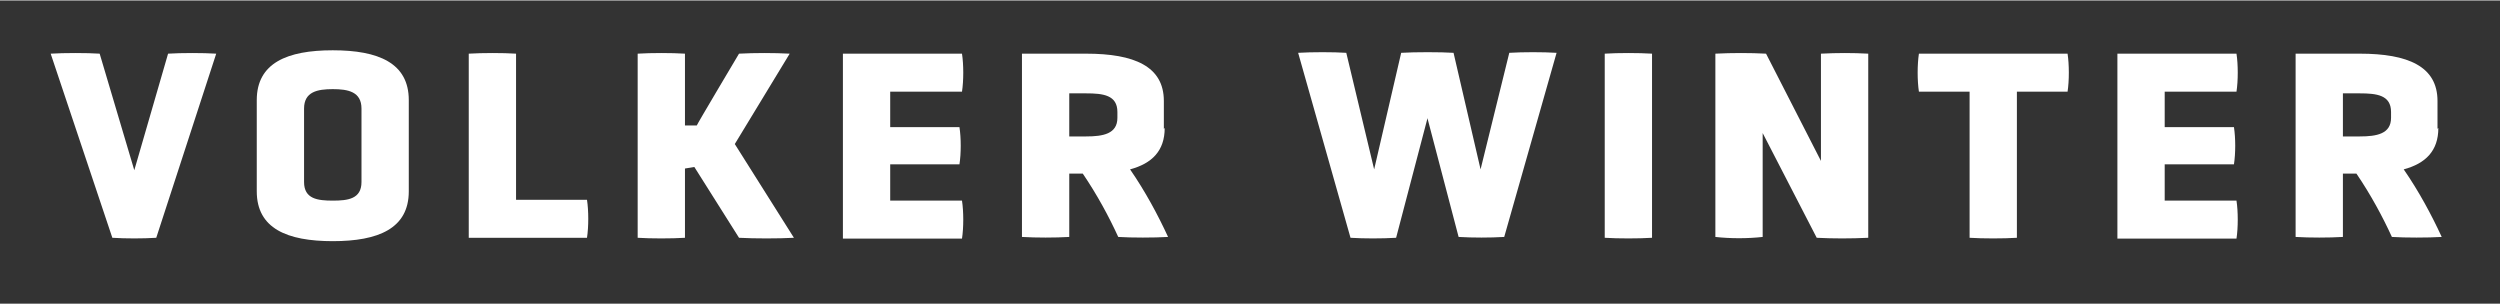
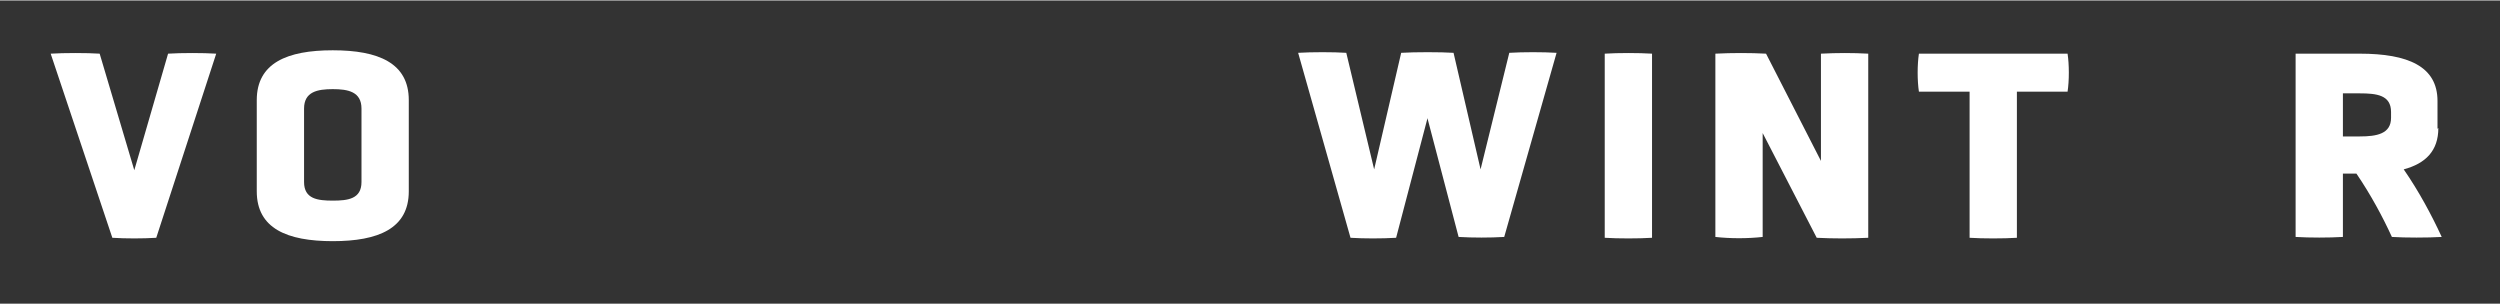
<svg xmlns="http://www.w3.org/2000/svg" id="Ebene_1" width="104.4mm" height="12.7mm" version="1.1" viewBox="0 0 296 35.9">
  <rect x="0" y="0" width="296" height="35.9" fill="#333333" stroke="none" />
  <defs>
    <style> .st0 { fill: #fff; } </style>
  </defs>
  <path class="st0" d="M6,6.3c1.6-.1,4.3-.1,5.8,0l4.1,13.8,4-13.8c1.6-.1,4.1-.1,5.7,0l-7.1,21.8c-1.6.1-3.6.1-5.2,0L6,6.3Z" />
  <path class="st0" d="M48.4,22.6c0,4.4-3.6,5.9-9,5.9s-9-1.5-9-5.9v-10.8c0-4.4,3.6-5.9,9-5.9s9,1.5,9,5.9v10.8ZM42.8,12.8c0-2-1.6-2.3-3.4-2.3s-3.4.3-3.4,2.3v8.7c0,2,1.6,2.2,3.4,2.2s3.4-.2,3.4-2.2v-8.7Z" />
-   <path class="st0" d="M55.5,28.1V6.3c1.7-.1,4-.1,5.6,0v17.3h8.4c.2,1.3.2,3.2,0,4.5h-14Z" />
-   <path class="st0" d="M82.3,19.7l-1.2.2v8.2c-1.6.1-4,.1-5.6,0V6.3c1.6-.1,4-.1,5.6,0v8.5h1.4c0-.1,5-8.5,5-8.5,1.9-.1,4.1-.1,6,0l-6.5,10.7,7,11.1c-1.9.1-4.6.1-6.5,0l-5.3-8.4Z" />
-   <path class="st0" d="M99.8,28.1V6.3h14.1c.2,1.3.2,3.2,0,4.5h-8.5v4.2h8.2c.2,1.3.2,3.1,0,4.4h-8.2v4.3h8.5c.2,1.3.2,3.2,0,4.5h-14.1Z" />
-   <path class="st0" d="M137.9,15.1c0,2.7-1.5,4.2-4.1,4.9,1.8,2.6,3.3,5.4,4.5,8-1.7.1-4.3.1-5.9,0-1.1-2.4-2.5-5-4.2-7.5h-1.6v7.5c-1.7.1-3.9.1-5.6,0V6.3h7.6c5.7,0,9.2,1.5,9.2,5.6v3.3ZM132.3,13.2c0-2-1.7-2.2-3.7-2.2h-2v5.1h2c2,0,3.7-.3,3.7-2.2v-.7Z" />
  <path class="st0" d="M169,14l-3.7,14.1c-1.7.1-3.8.1-5.4,0l-6.2-21.9c1.6-.1,4.2-.1,5.7,0l3.3,13.8,3.2-13.8c1.6-.1,4.7-.1,6.2,0l3.2,13.8,3.4-13.8c1.6-.1,4-.1,5.6,0l-6.2,21.8c-1.7.1-3.7.1-5.4,0l-3.7-14.1Z" />
  <path class="st0" d="M190,6.3c1.6-.1,4-.1,5.6,0v21.8c-1.6.1-4,.1-5.6,0V6.3Z" />
  <path class="st0" d="M208.7,15.6v12.4c-1.8.2-3.8.2-5.6,0V6.3c2-.1,4.1-.1,6,0l6.5,12.7V6.3c2-.1,3.7-.1,5.6,0v21.8c-2.1.1-4.1.1-6.1,0l-6.4-12.4Z" />
  <path class="st0" d="M233.2,10.8h-6c-.2-1.3-.2-3.2,0-4.5h17.6c.2,1.3.2,3.2,0,4.5h-6v17.3c-1.6.1-4,.1-5.6,0V10.8Z" />
-   <path class="st0" d="M250.7,28.1V6.3h14.1c.2,1.3.2,3.2,0,4.5h-8.5v4.2h8.2c.2,1.3.2,3.1,0,4.4h-8.2v4.3h8.5c.2,1.3.2,3.2,0,4.5h-14.1Z" />
  <path class="st0" d="M288.7,15.1c0,2.7-1.5,4.2-4.1,4.9,1.8,2.6,3.3,5.4,4.5,8-1.7.1-4.3.1-5.9,0-1.1-2.4-2.5-5-4.2-7.5h-1.6v7.5c-1.7.1-3.9.1-5.6,0V6.3h7.6c5.7,0,9.2,1.5,9.2,5.6v3.3ZM283.1,13.2c0-2-1.7-2.2-3.7-2.2h-2v5.1h2c2,0,3.7-.3,3.7-2.2v-.7Z" />
</svg>